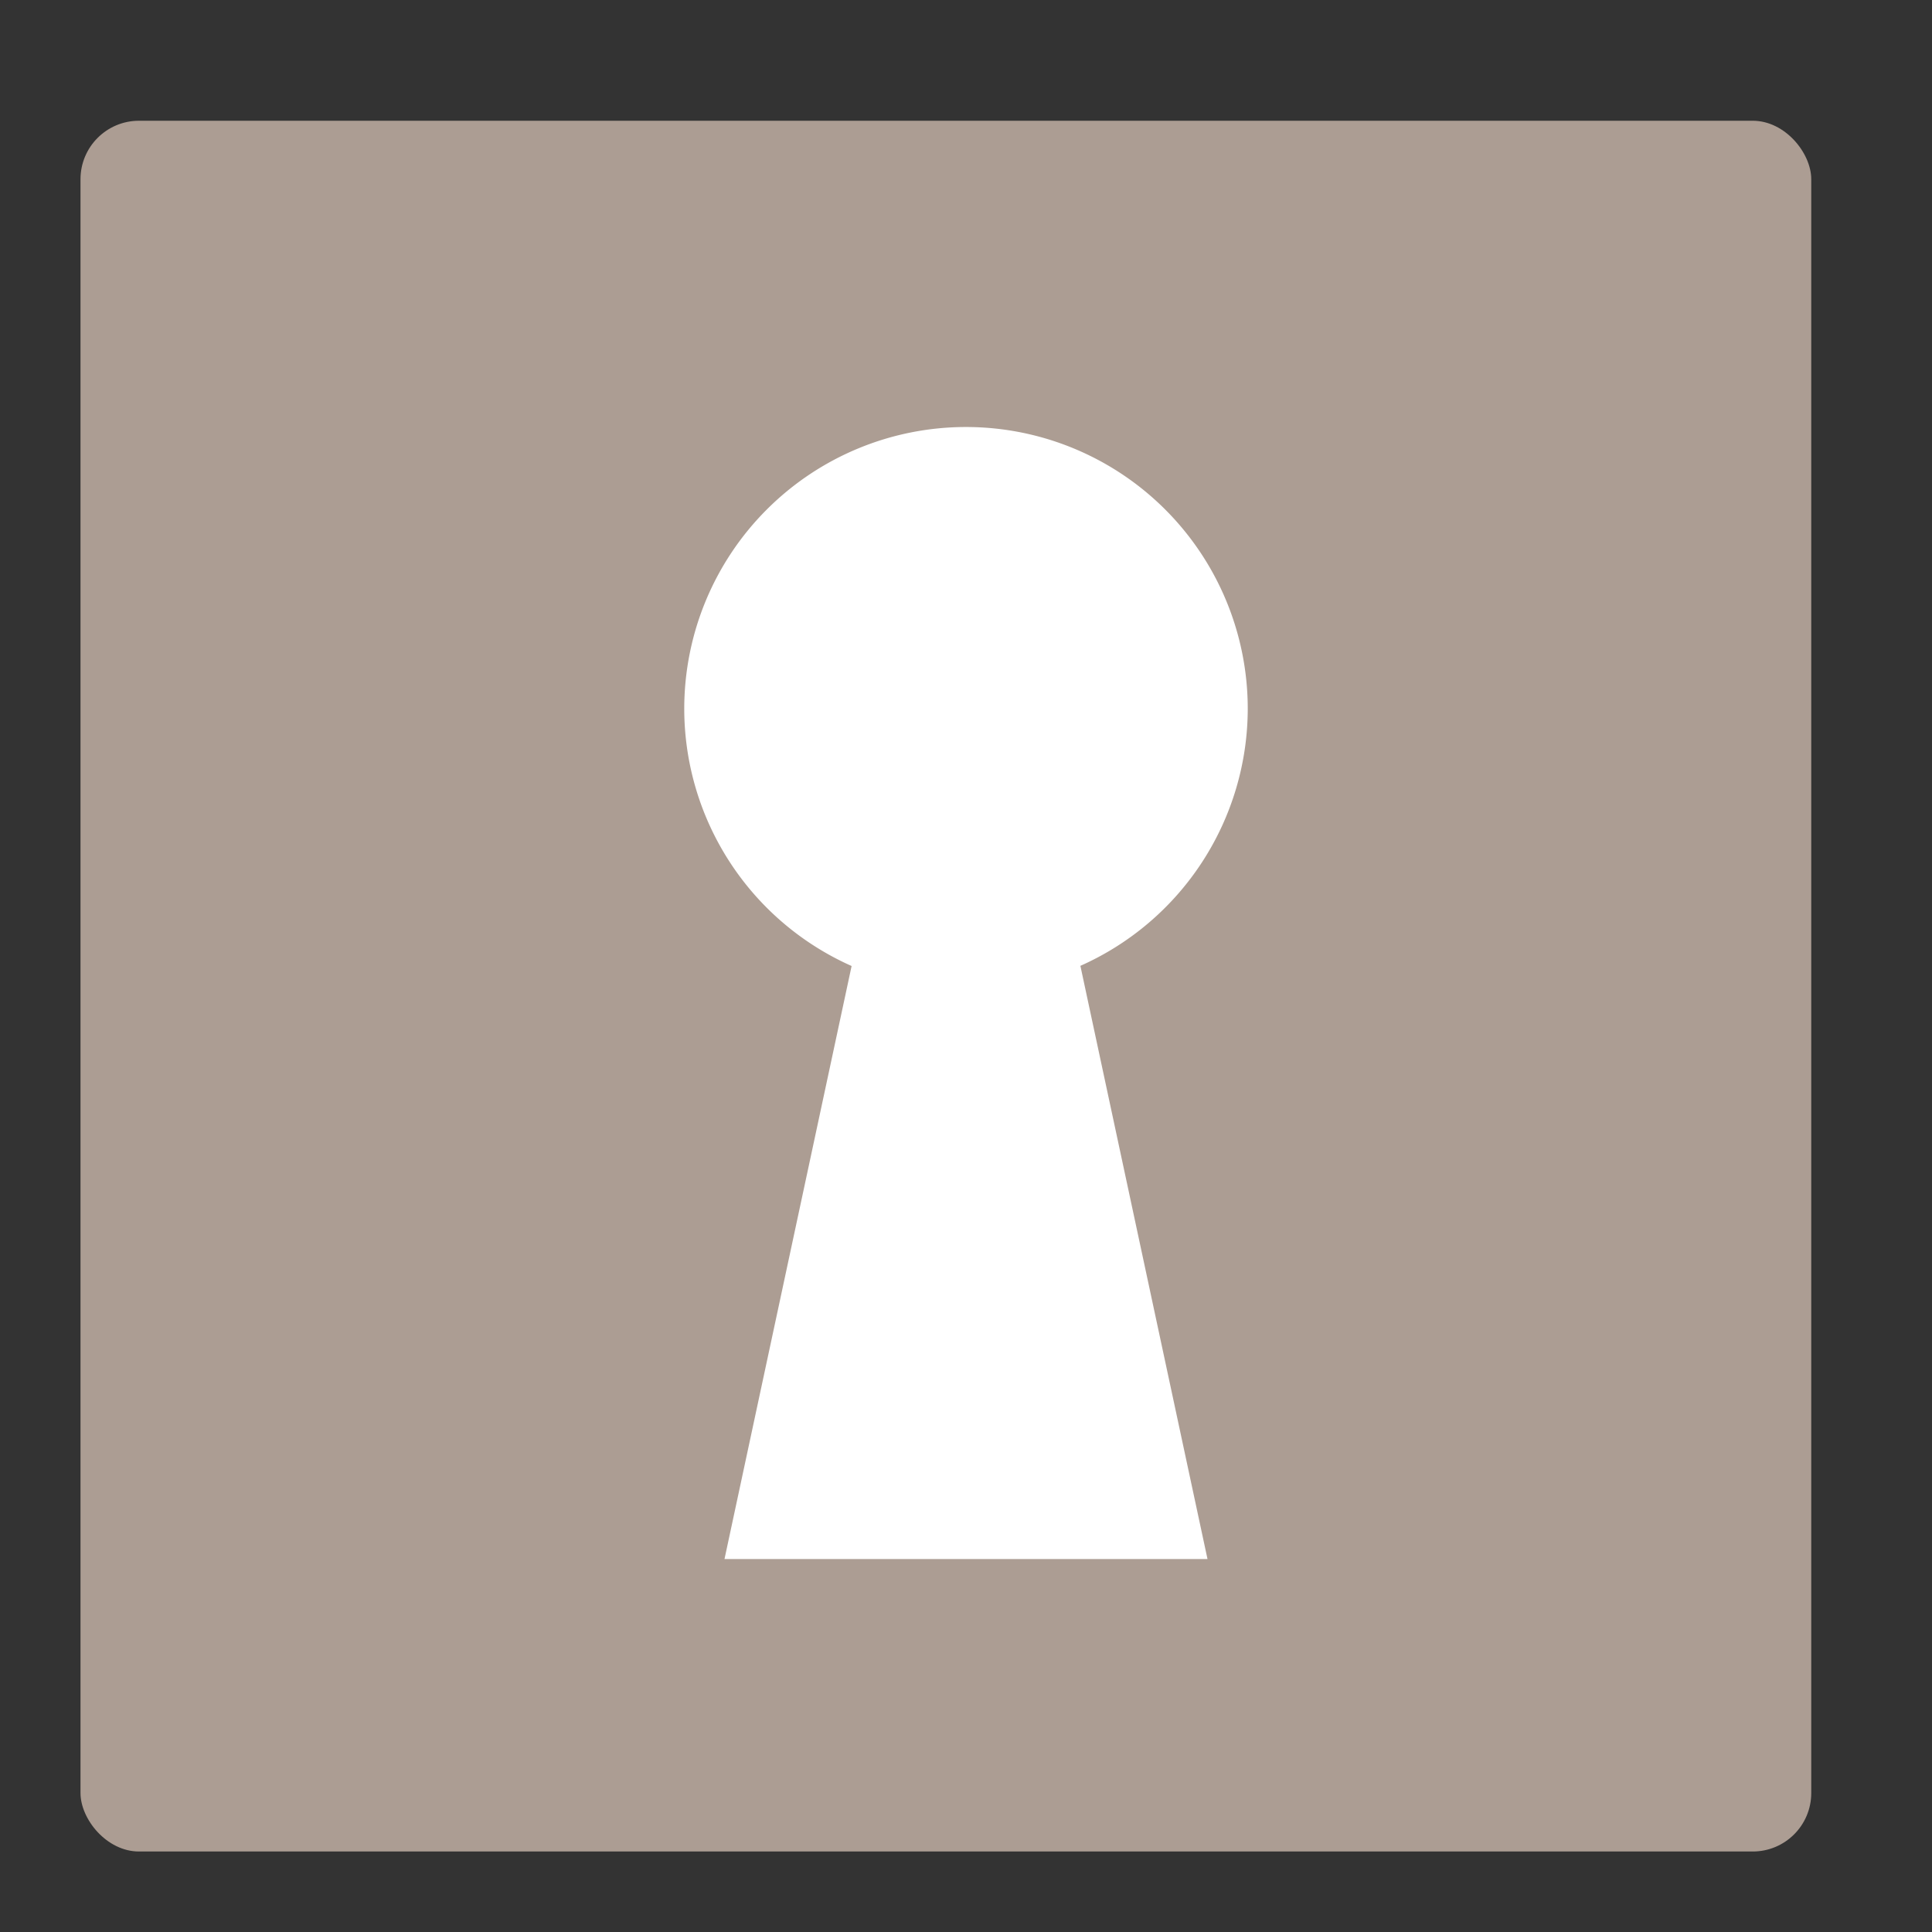
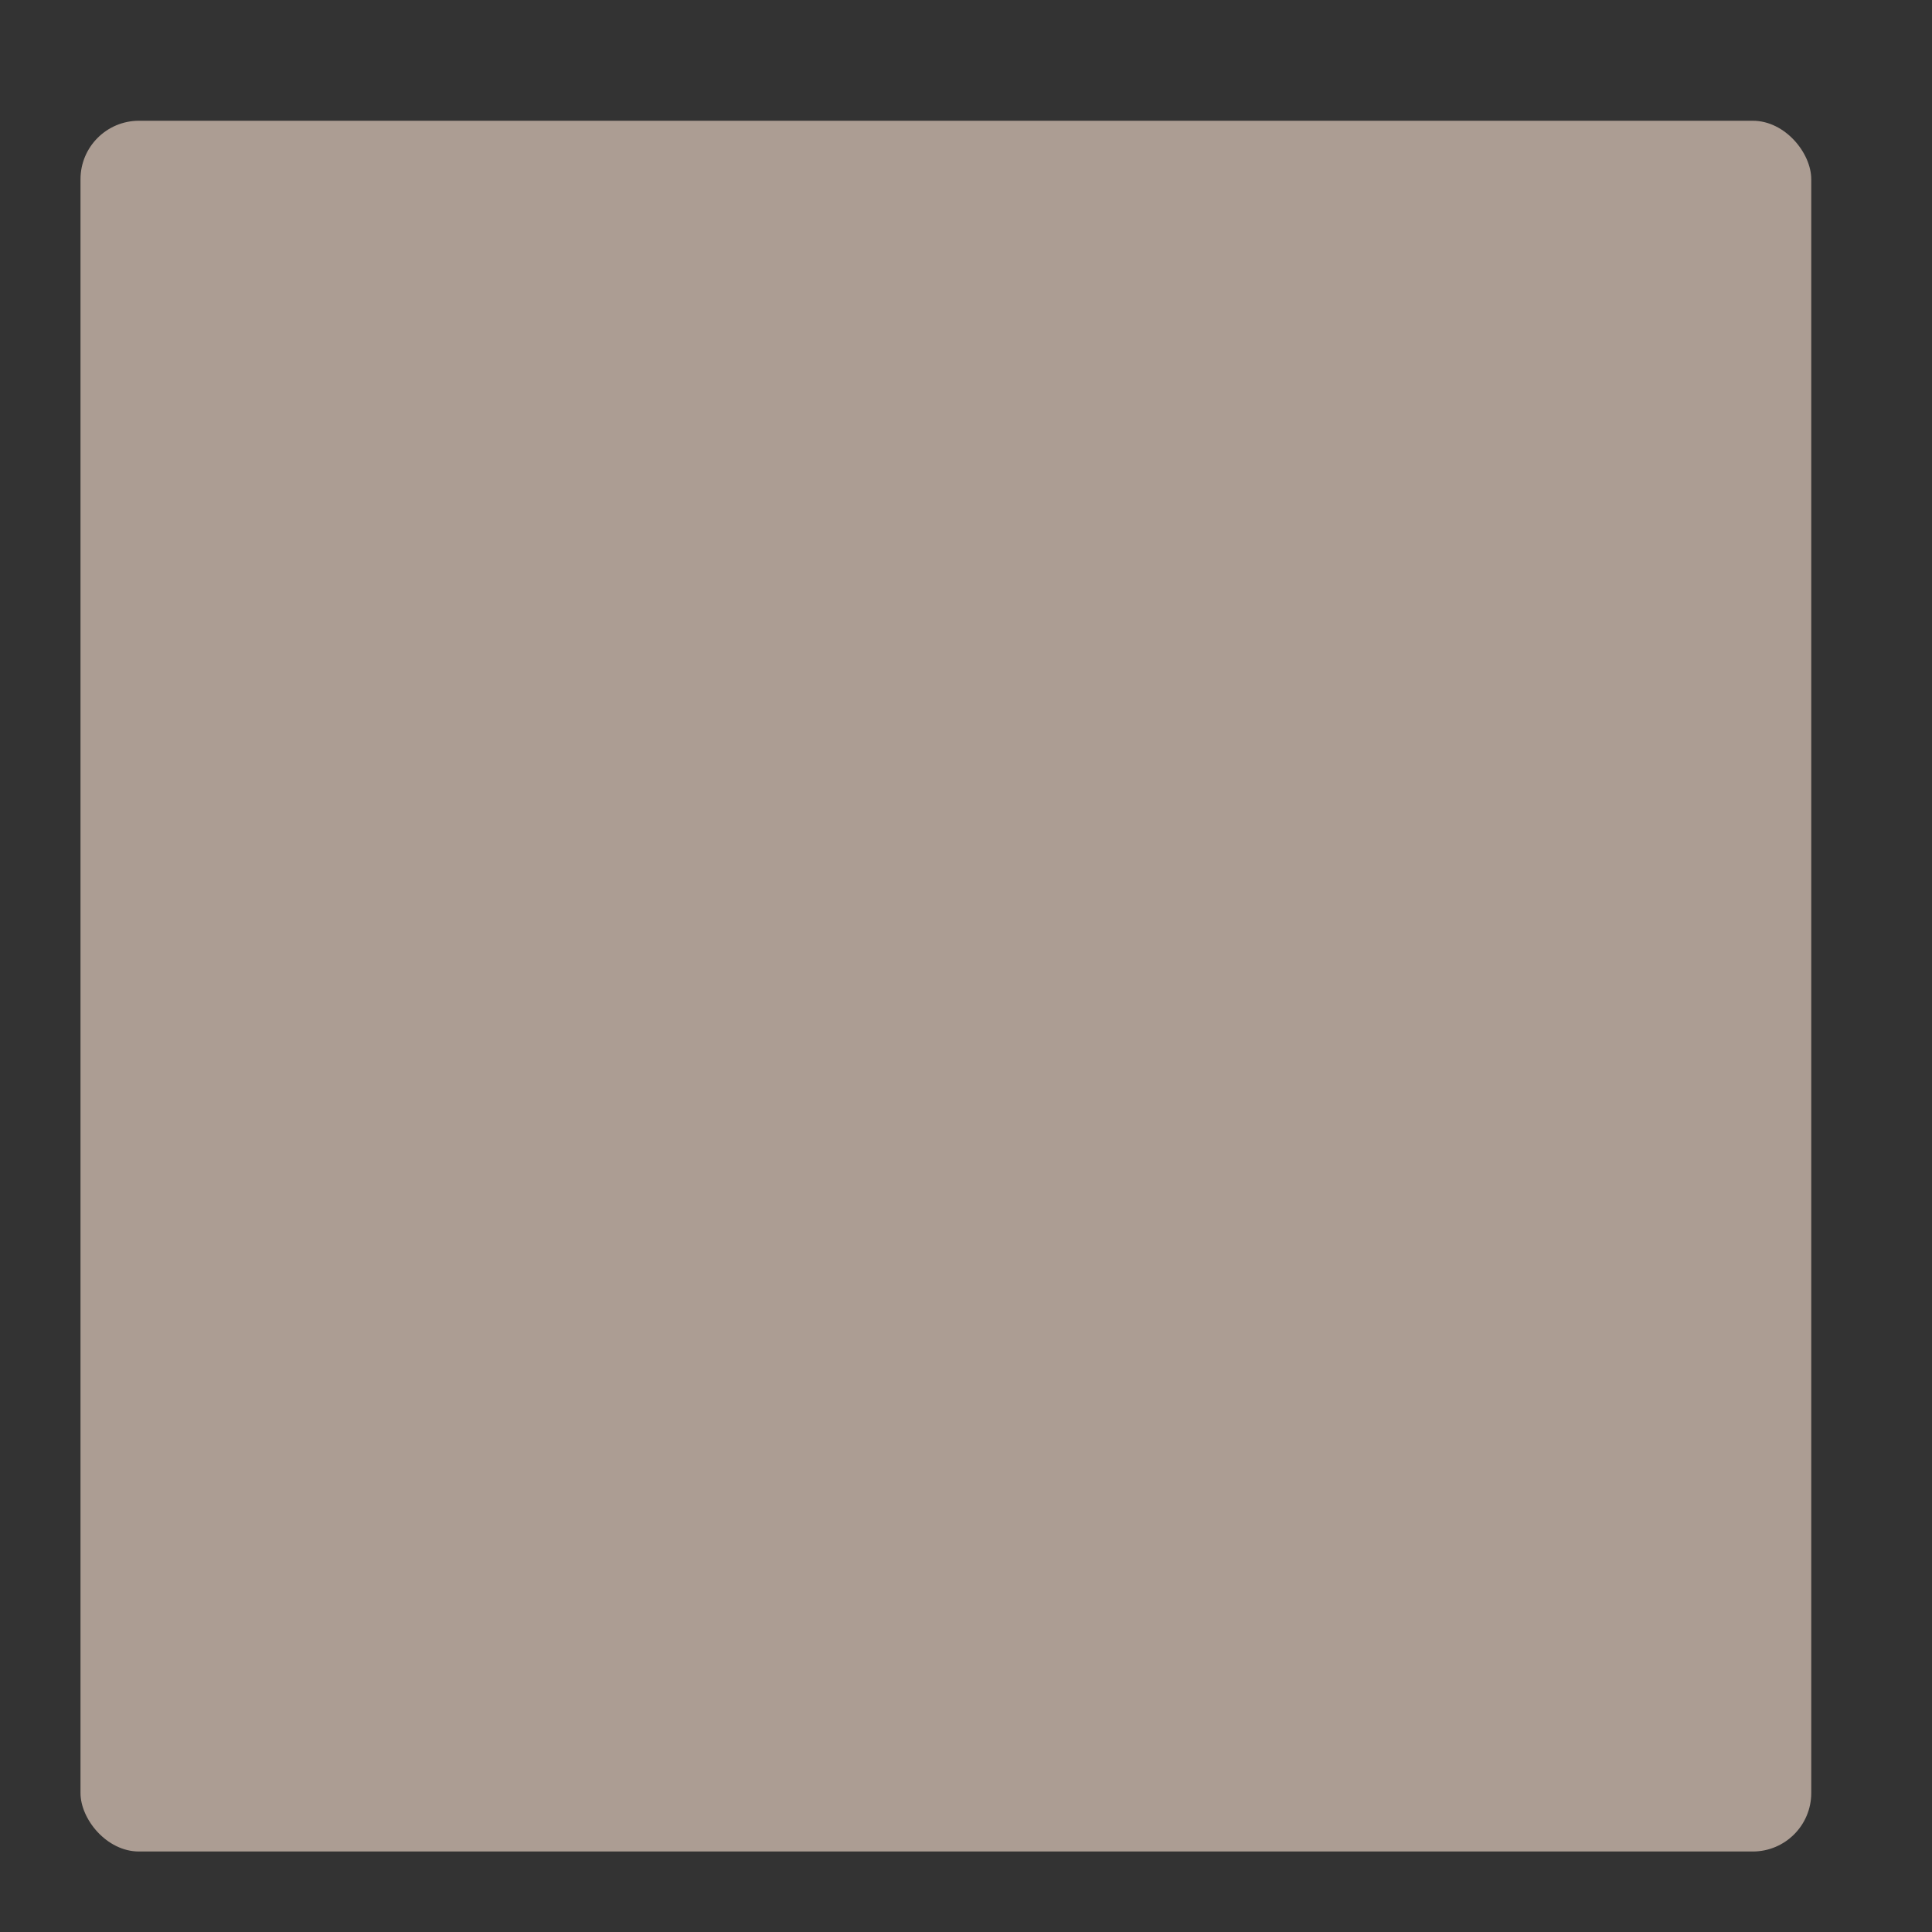
<svg xmlns="http://www.w3.org/2000/svg" height="48" width="48">
  <rect width="100%" height="100%" fill="#333333" stroke="none" />
  <rect fill="#ac9d93" height="43" ry="1.453" width="43" x="2" y="3" />
-   <path d="m24 10.609a7 7 0 0 0 -7 7 7 7 0 0 0 4.158 6.391l-3.158 14.734h12l-3.158-14.738a7 7 0 0 0 4.158-6.387 7 7 0 0 0 -7-7z" fill="#fff" />
</svg>